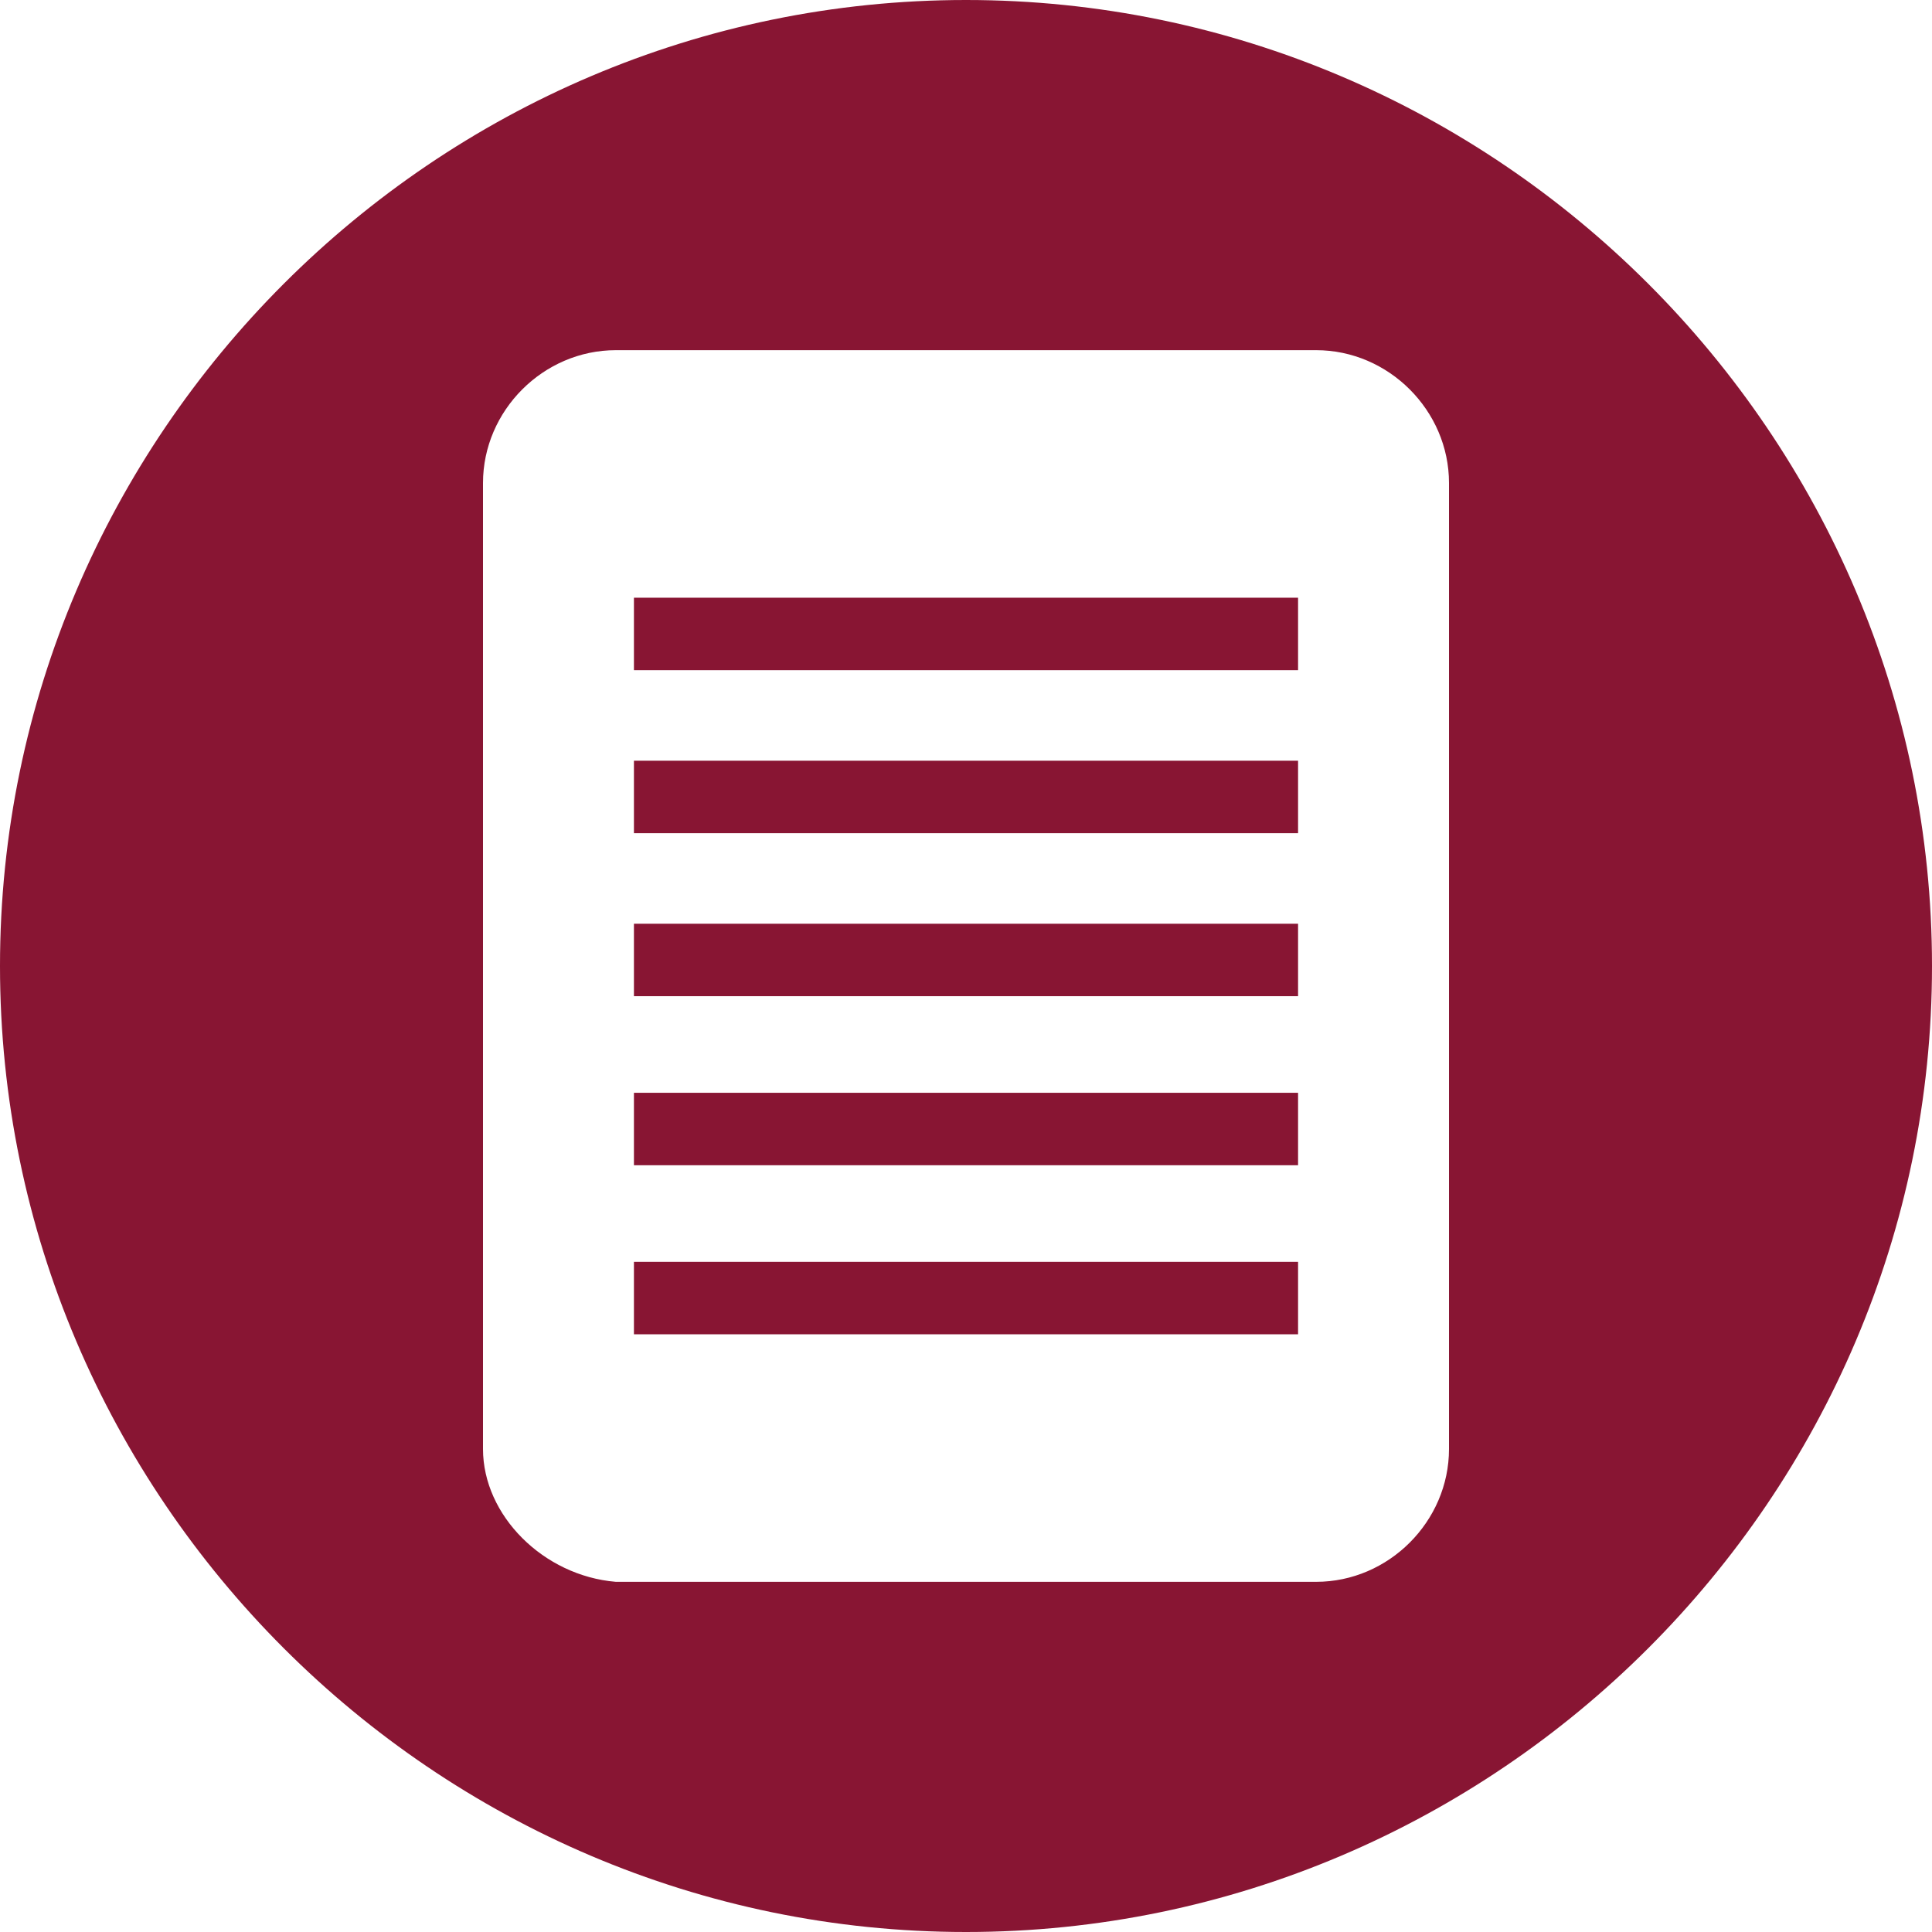
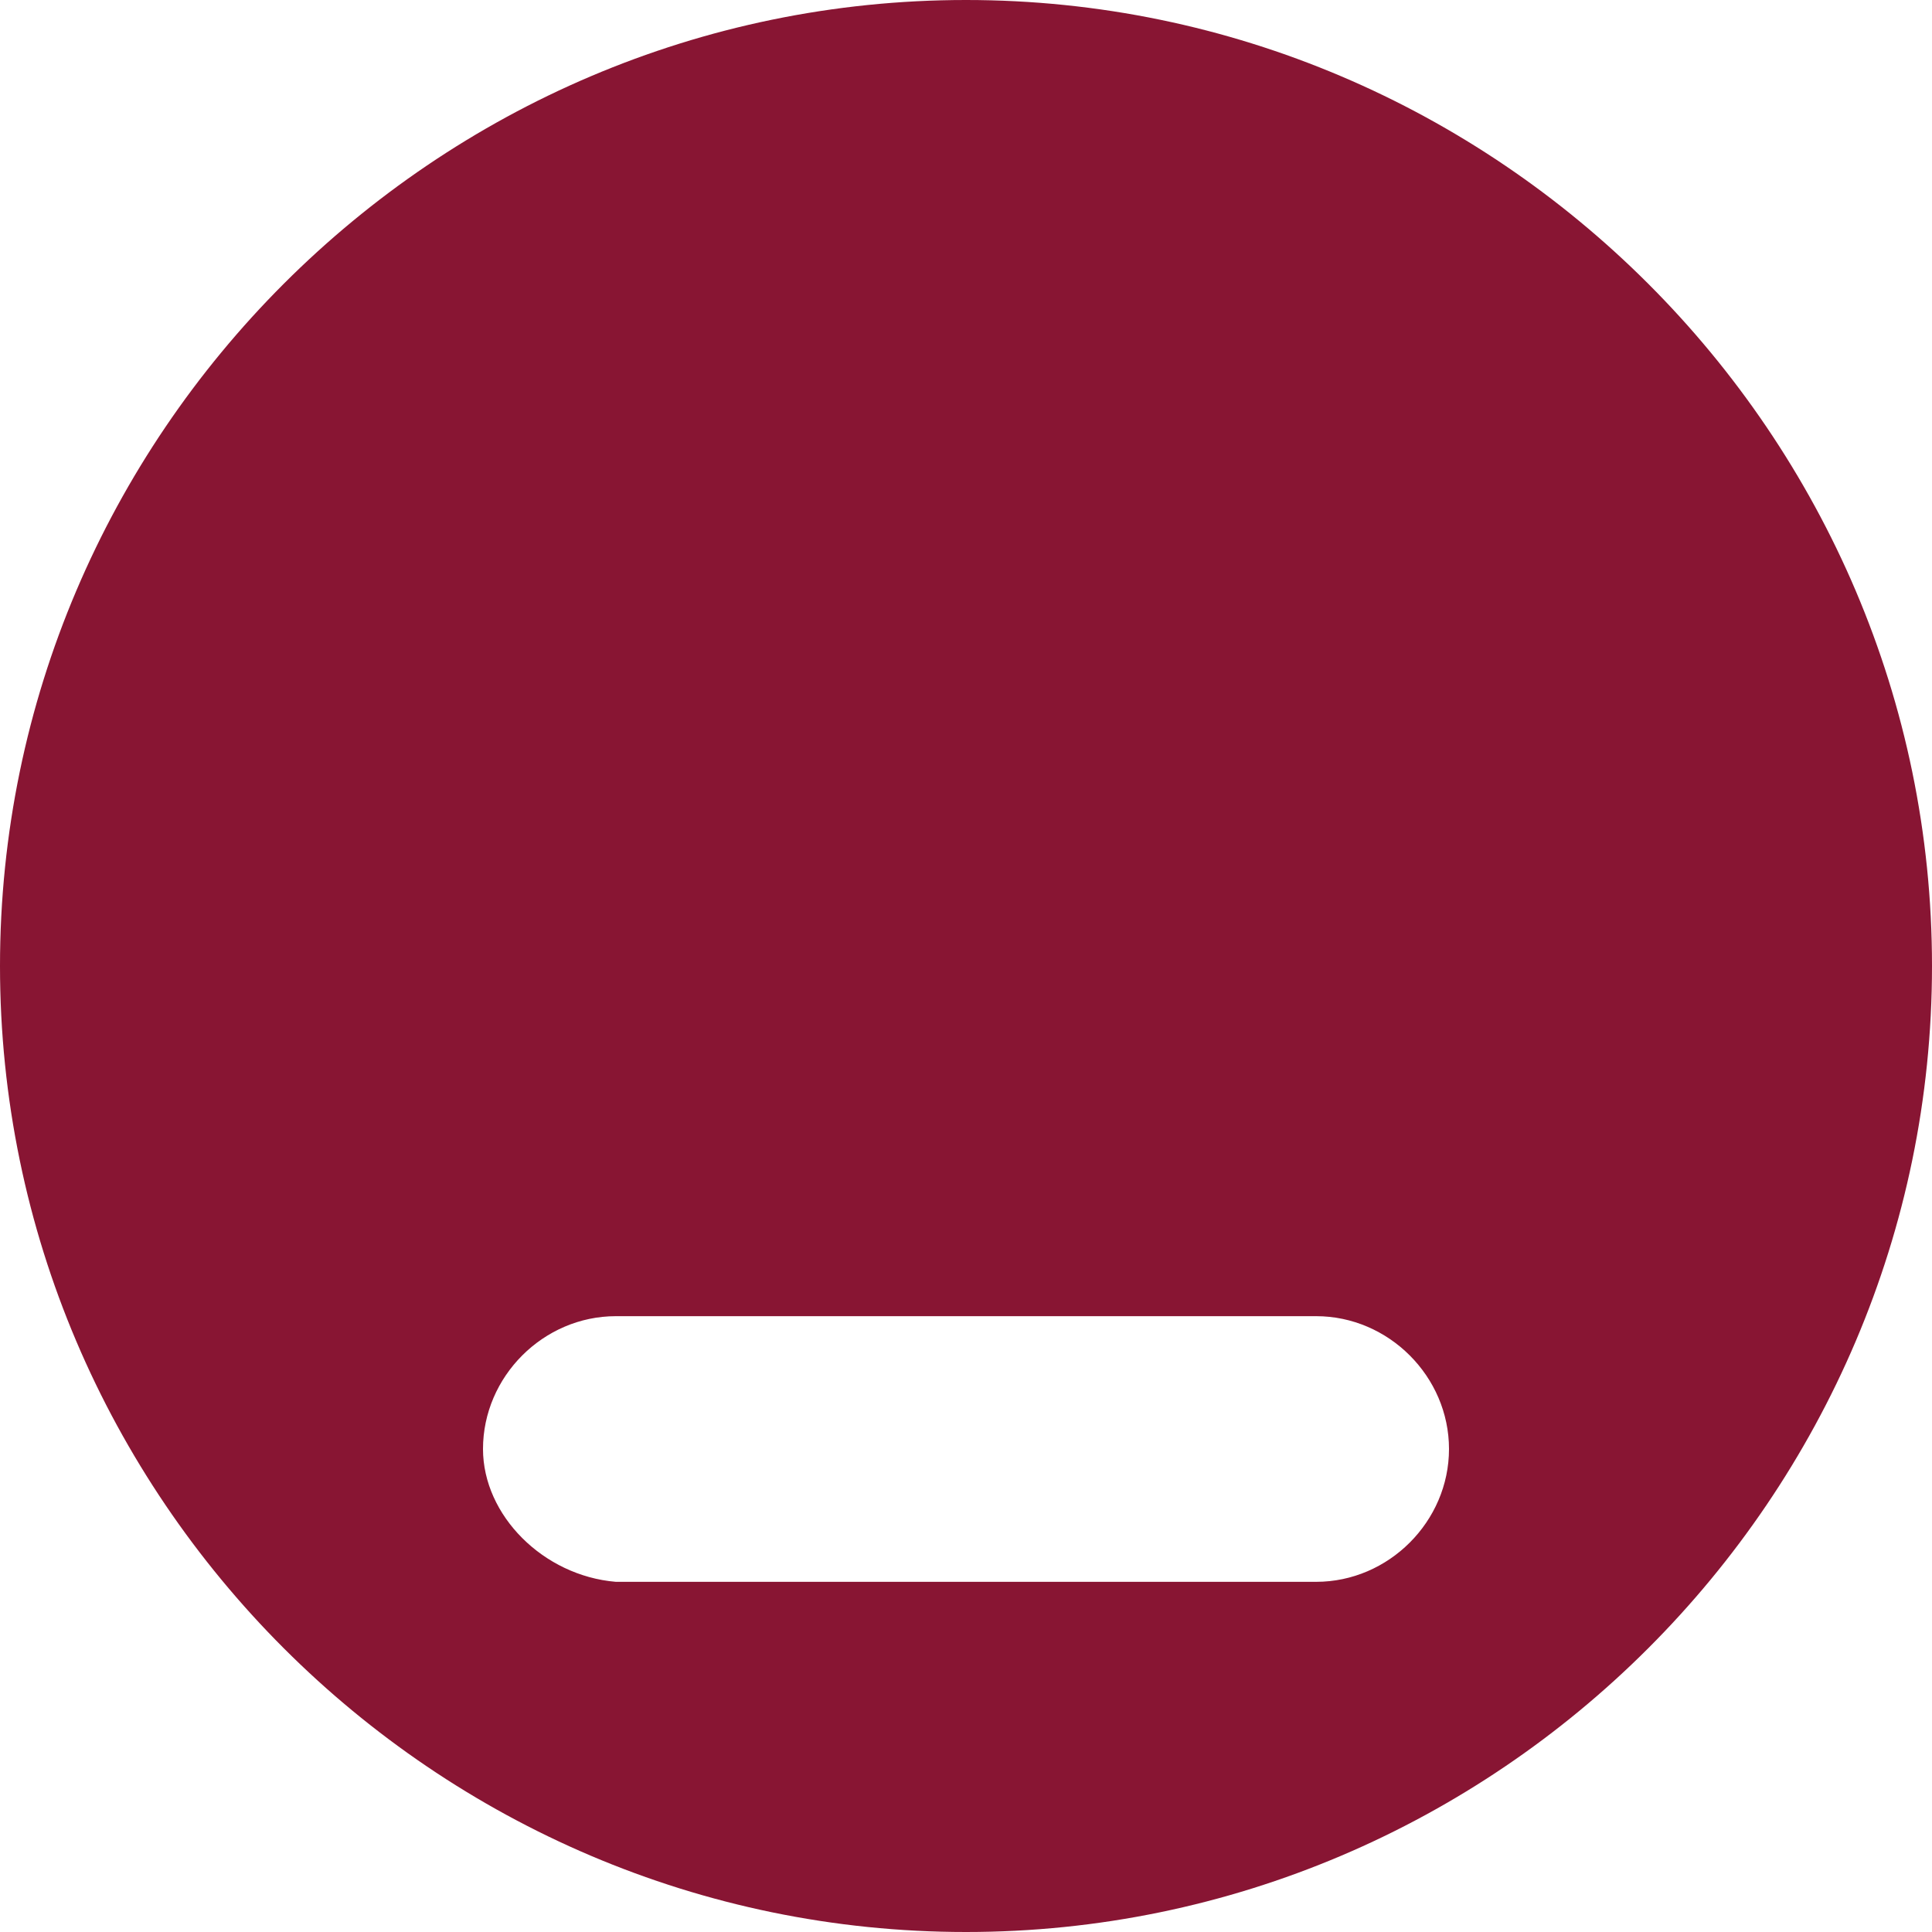
<svg xmlns="http://www.w3.org/2000/svg" version="1.1" id="Layer_1" x="0px" y="0px" viewBox="0 0 32 32" style="enable-background:new 0 0 32 32;" xml:space="preserve">
  <style type="text/css">
	.st0{fill:#881533;}
</style>
  <g>
    <rect x="10.5" y="18.1" class="st0" width="11" height="1.2" />
    <rect x="10.5" y="15.3" class="st0" width="11" height="1.2" />
    <rect x="10.5" y="12.6" class="st0" width="11" height="1.2" />
-     <rect x="10.5" y="20.9" class="st0" width="11" height="1.2" />
    <rect x="10.5" y="9.9" class="st0" width="11" height="1.2" />
-     <path class="st0" d="M16,0C7.2,0,0,7.2,0,16s7.2,16,16,16s16-7.2,16-16S24.8,0,16,0z M24,21.8V24c0,1.2-1,2.2-2.2,2.2H10.2   C9,26.1,8,25.1,8,24V8c0-1.2,1-2.2,2.2-2.2h11.6c1.2,0,2.2,1,2.2,2.2c0,0,0,2.2,0,2.2V21.8z" />
+     <path class="st0" d="M16,0C7.2,0,0,7.2,0,16s7.2,16,16,16s16-7.2,16-16S24.8,0,16,0z M24,21.8V24c0,1.2-1,2.2-2.2,2.2H10.2   C9,26.1,8,25.1,8,24c0-1.2,1-2.2,2.2-2.2h11.6c1.2,0,2.2,1,2.2,2.2c0,0,0,2.2,0,2.2V21.8z" />
  </g>
</svg>